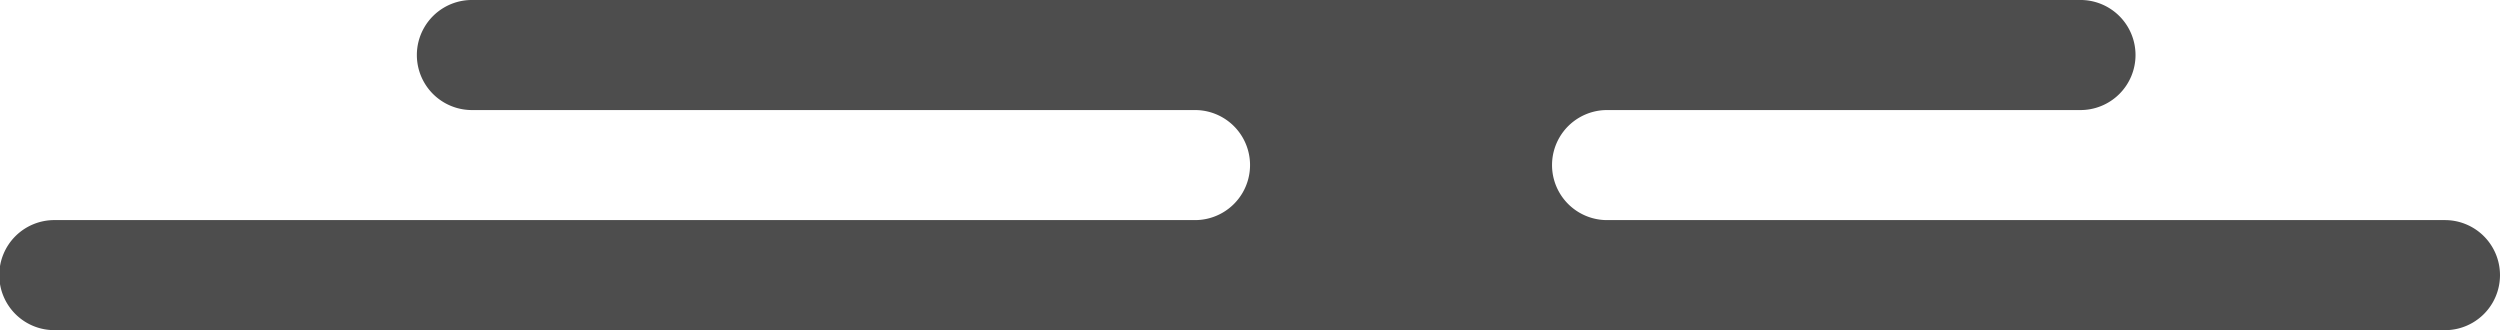
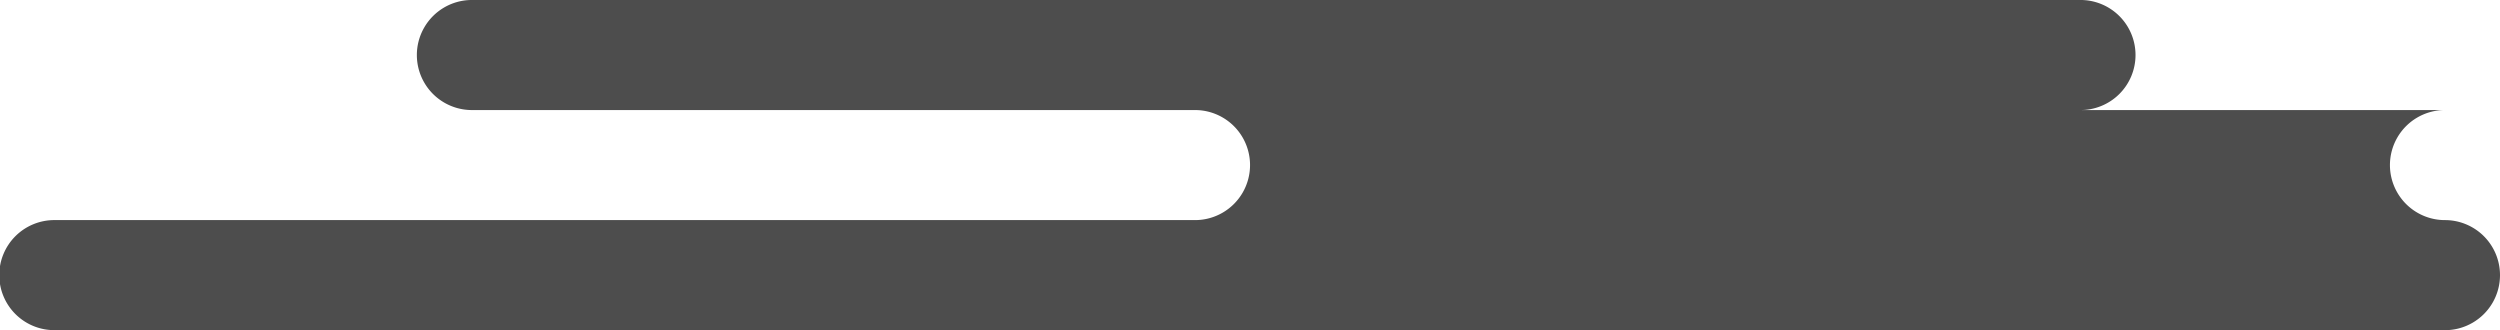
<svg xmlns="http://www.w3.org/2000/svg" width="257.738" height="34.04" viewBox="0 0 257.738 34.04">
  <defs>
    <style>.a{fill:#4d4d4d;}</style>
  </defs>
-   <path class="a" d="M5.674,0a5.674,5.674,0,1,0,0,11.348H92.058a5.672,5.672,0,1,1,0,11.345H43.326a5.674,5.674,0,1,0,0,11.347H209.163a5.674,5.674,0,0,0,0-11.347H134.537a5.672,5.672,0,1,1,0-11.345l117.528,0a5.673,5.673,0,1,0,0-11.345Z" transform="translate(257.738 34.039) rotate(180)" />
+   <path class="a" d="M5.674,0a5.674,5.674,0,1,0,0,11.348a5.672,5.672,0,1,1,0,11.345H43.326a5.674,5.674,0,1,0,0,11.347H209.163a5.674,5.674,0,0,0,0-11.347H134.537a5.672,5.672,0,1,1,0-11.345l117.528,0a5.673,5.673,0,1,0,0-11.345Z" transform="translate(257.738 34.039) rotate(180)" />
</svg>